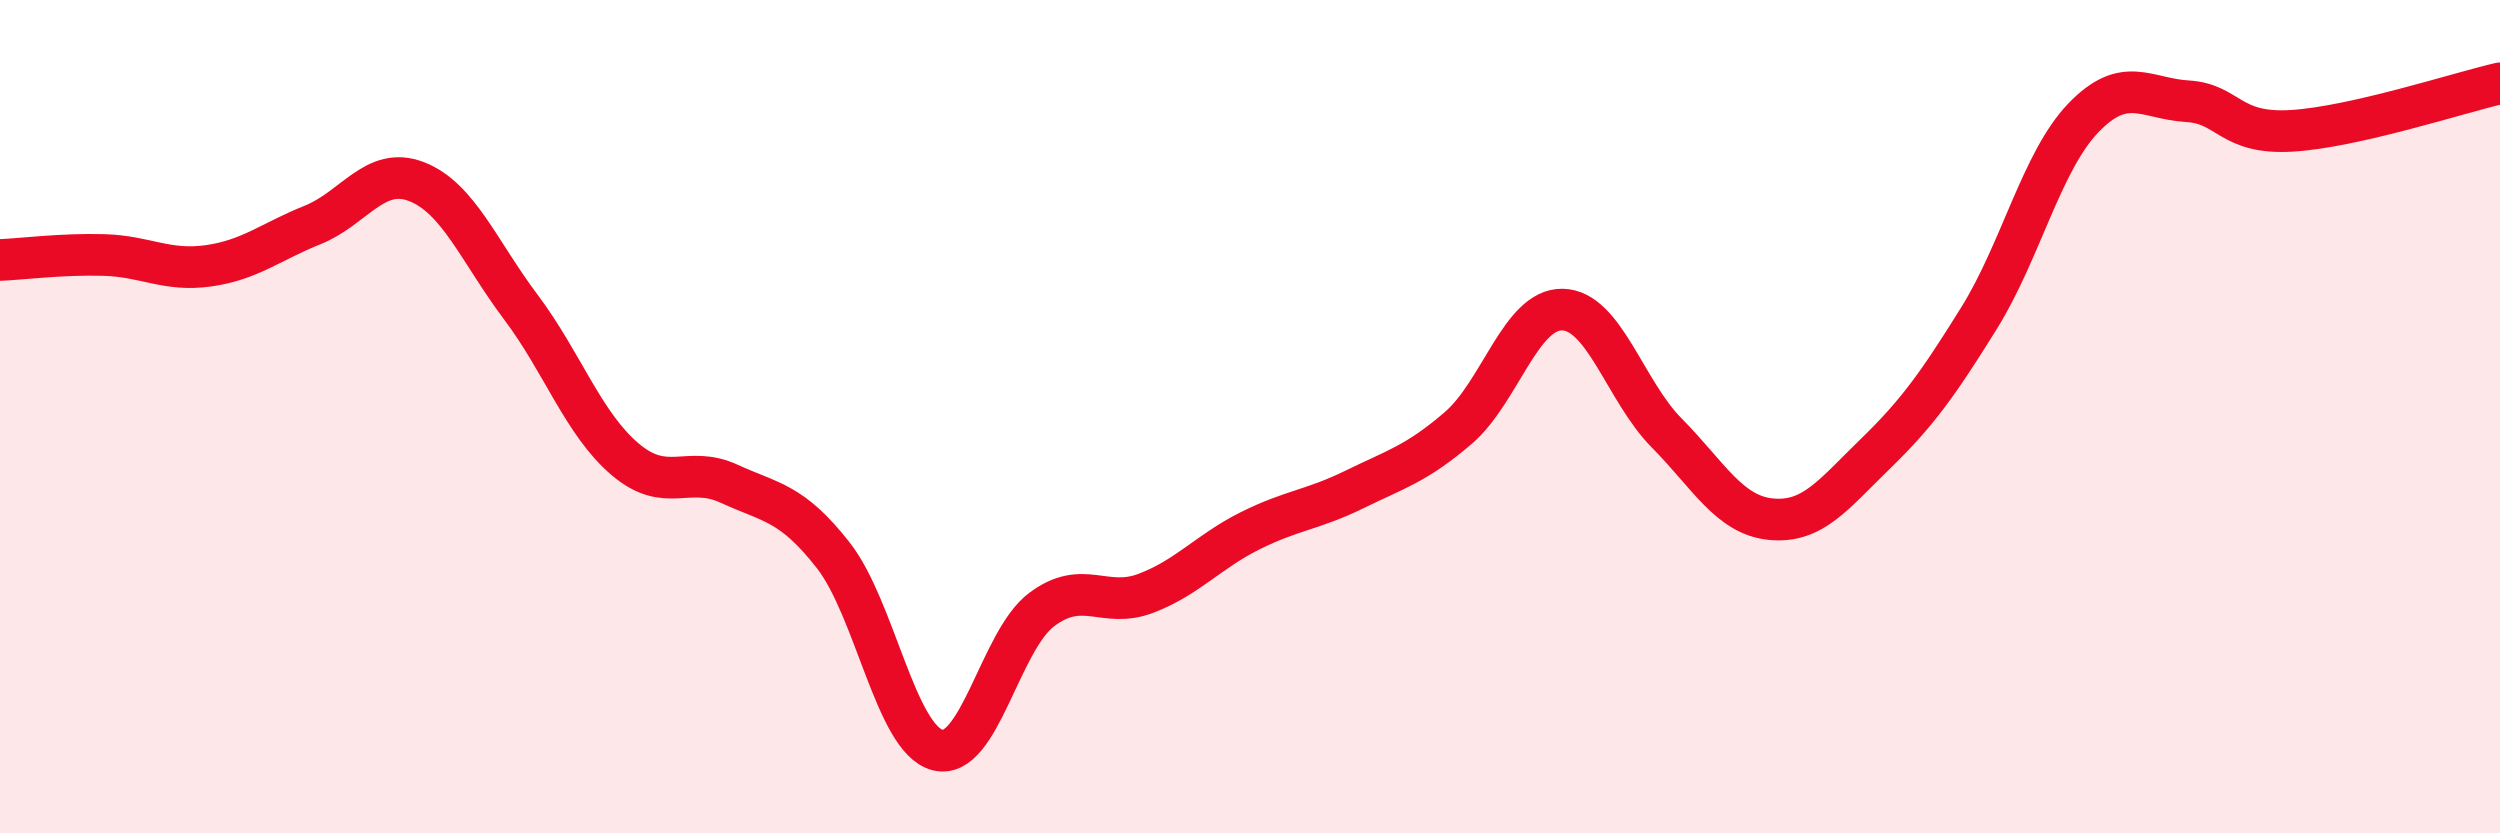
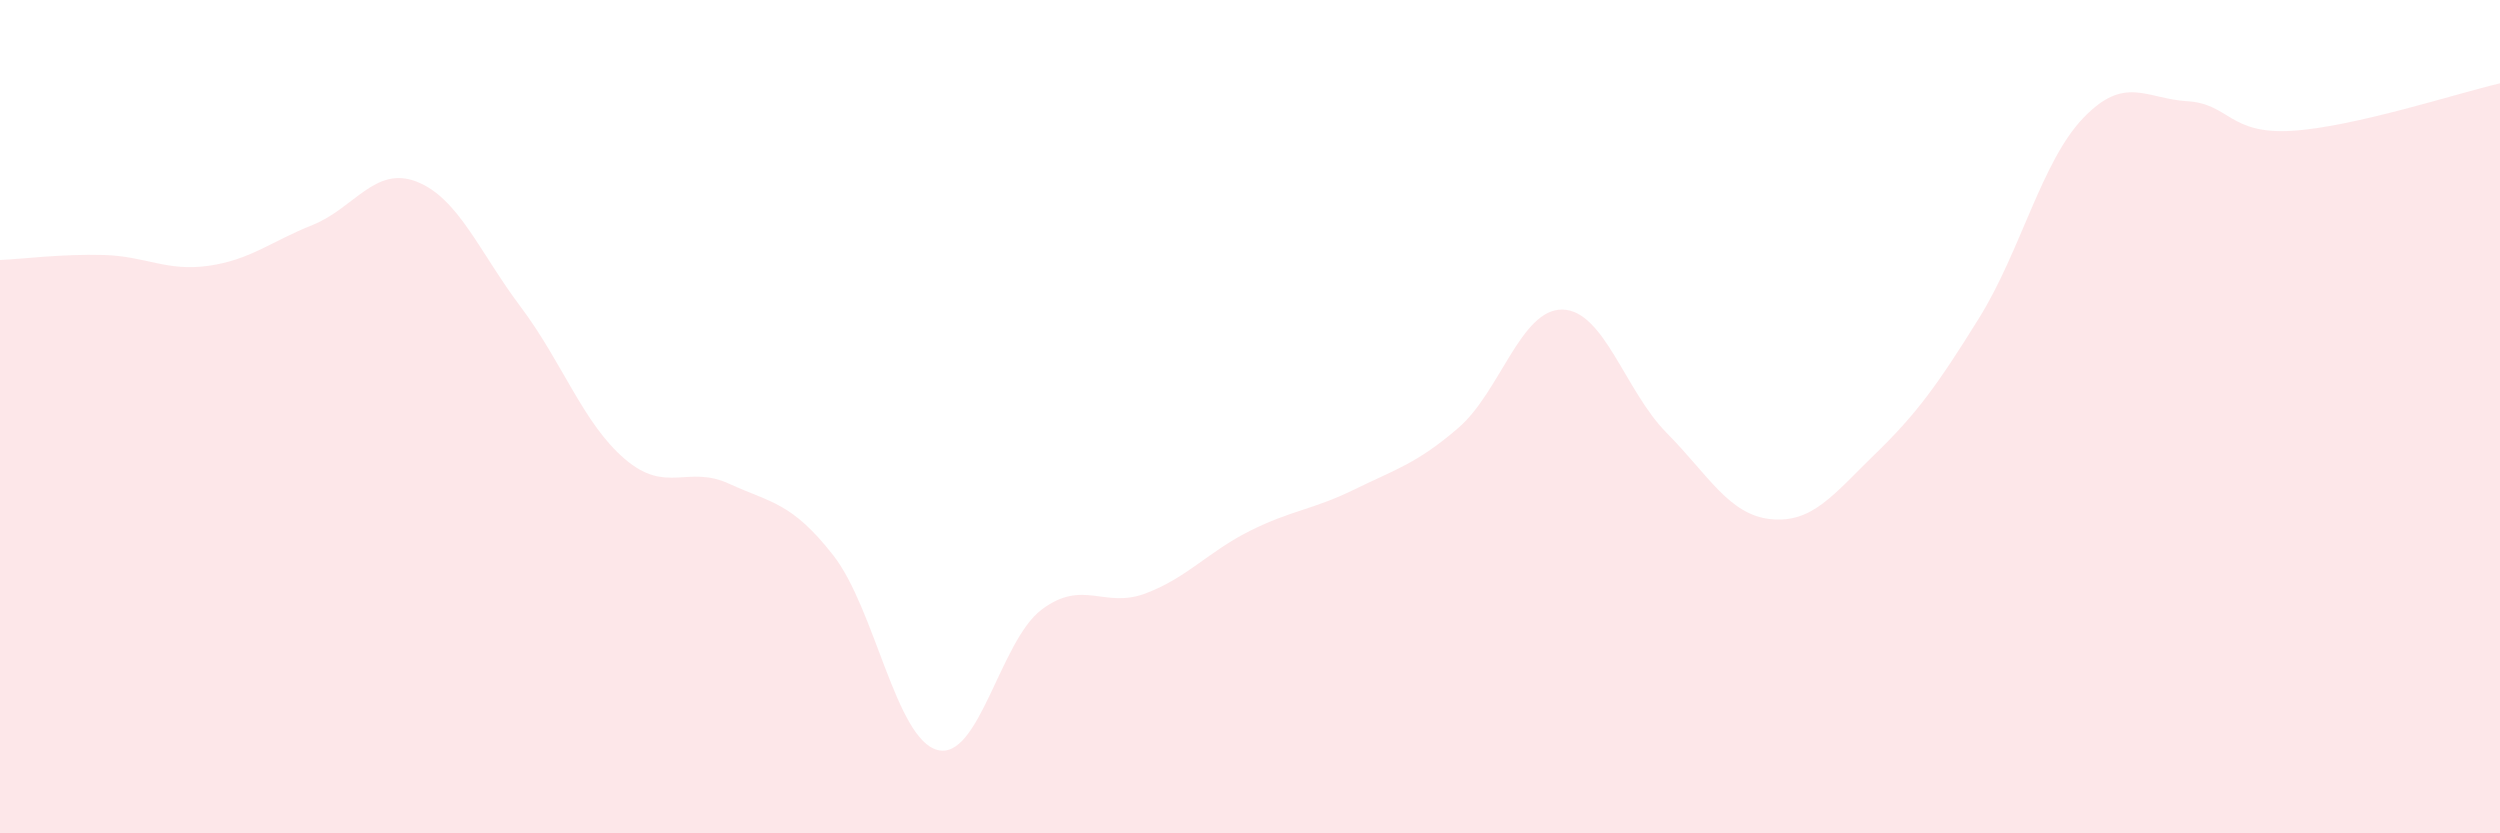
<svg xmlns="http://www.w3.org/2000/svg" width="60" height="20" viewBox="0 0 60 20">
  <path d="M 0,6.24 C 0.5,6.22 1.5,6.09 2.5,6.12 C 3.5,6.15 4,6.52 5,6.38 C 6,6.24 6.5,5.8 7.5,5.4 C 8.5,5 9,3.97 10,4.36 C 11,4.75 11.5,6.04 12.5,7.37 C 13.5,8.7 14,10.17 15,11.02 C 16,11.87 16.5,11.15 17.5,11.61 C 18.5,12.07 19,12.05 20,13.33 C 21,14.61 21.5,17.74 22.5,18 C 23.5,18.26 24,15.38 25,14.63 C 26,13.88 26.5,14.62 27.5,14.24 C 28.5,13.86 29,13.24 30,12.74 C 31,12.24 31.5,12.24 32.5,11.75 C 33.5,11.26 34,11.13 35,10.27 C 36,9.41 36.5,7.41 37.5,7.43 C 38.5,7.45 39,9.38 40,10.39 C 41,11.4 41.5,12.36 42.5,12.46 C 43.5,12.56 44,11.87 45,10.9 C 46,9.93 46.5,9.24 47.5,7.63 C 48.5,6.02 49,3.87 50,2.83 C 51,1.79 51.5,2.37 52.5,2.43 C 53.5,2.49 53.5,3.23 55,3.14 C 56.5,3.05 59,2.23 60,2L60 20L0 20Z" fill="#EB0A25" opacity="0.1" stroke-linecap="round" stroke-linejoin="round" />
-   <path d="M 0,6.24 C 0.5,6.22 1.5,6.09 2.5,6.12 C 3.5,6.15 4,6.52 5,6.38 C 6,6.24 6.5,5.8 7.5,5.4 C 8.5,5 9,3.97 10,4.36 C 11,4.75 11.5,6.04 12.5,7.37 C 13.5,8.7 14,10.17 15,11.02 C 16,11.87 16.5,11.15 17.5,11.61 C 18.5,12.07 19,12.05 20,13.33 C 21,14.61 21.5,17.74 22.5,18 C 23.5,18.26 24,15.38 25,14.63 C 26,13.88 26.5,14.62 27.5,14.24 C 28.5,13.86 29,13.24 30,12.74 C 31,12.24 31.5,12.24 32.5,11.75 C 33.5,11.26 34,11.13 35,10.27 C 36,9.41 36.5,7.41 37.5,7.43 C 38.5,7.45 39,9.38 40,10.39 C 41,11.4 41.5,12.36 42.5,12.46 C 43.5,12.56 44,11.87 45,10.9 C 46,9.93 46.5,9.24 47.5,7.63 C 48.5,6.02 49,3.87 50,2.83 C 51,1.79 51.5,2.37 52.5,2.43 C 53.5,2.49 53.5,3.23 55,3.14 C 56.5,3.05 59,2.23 60,2" stroke="#EB0A25" stroke-width="1" fill="none" stroke-linecap="round" stroke-linejoin="round" />
</svg>